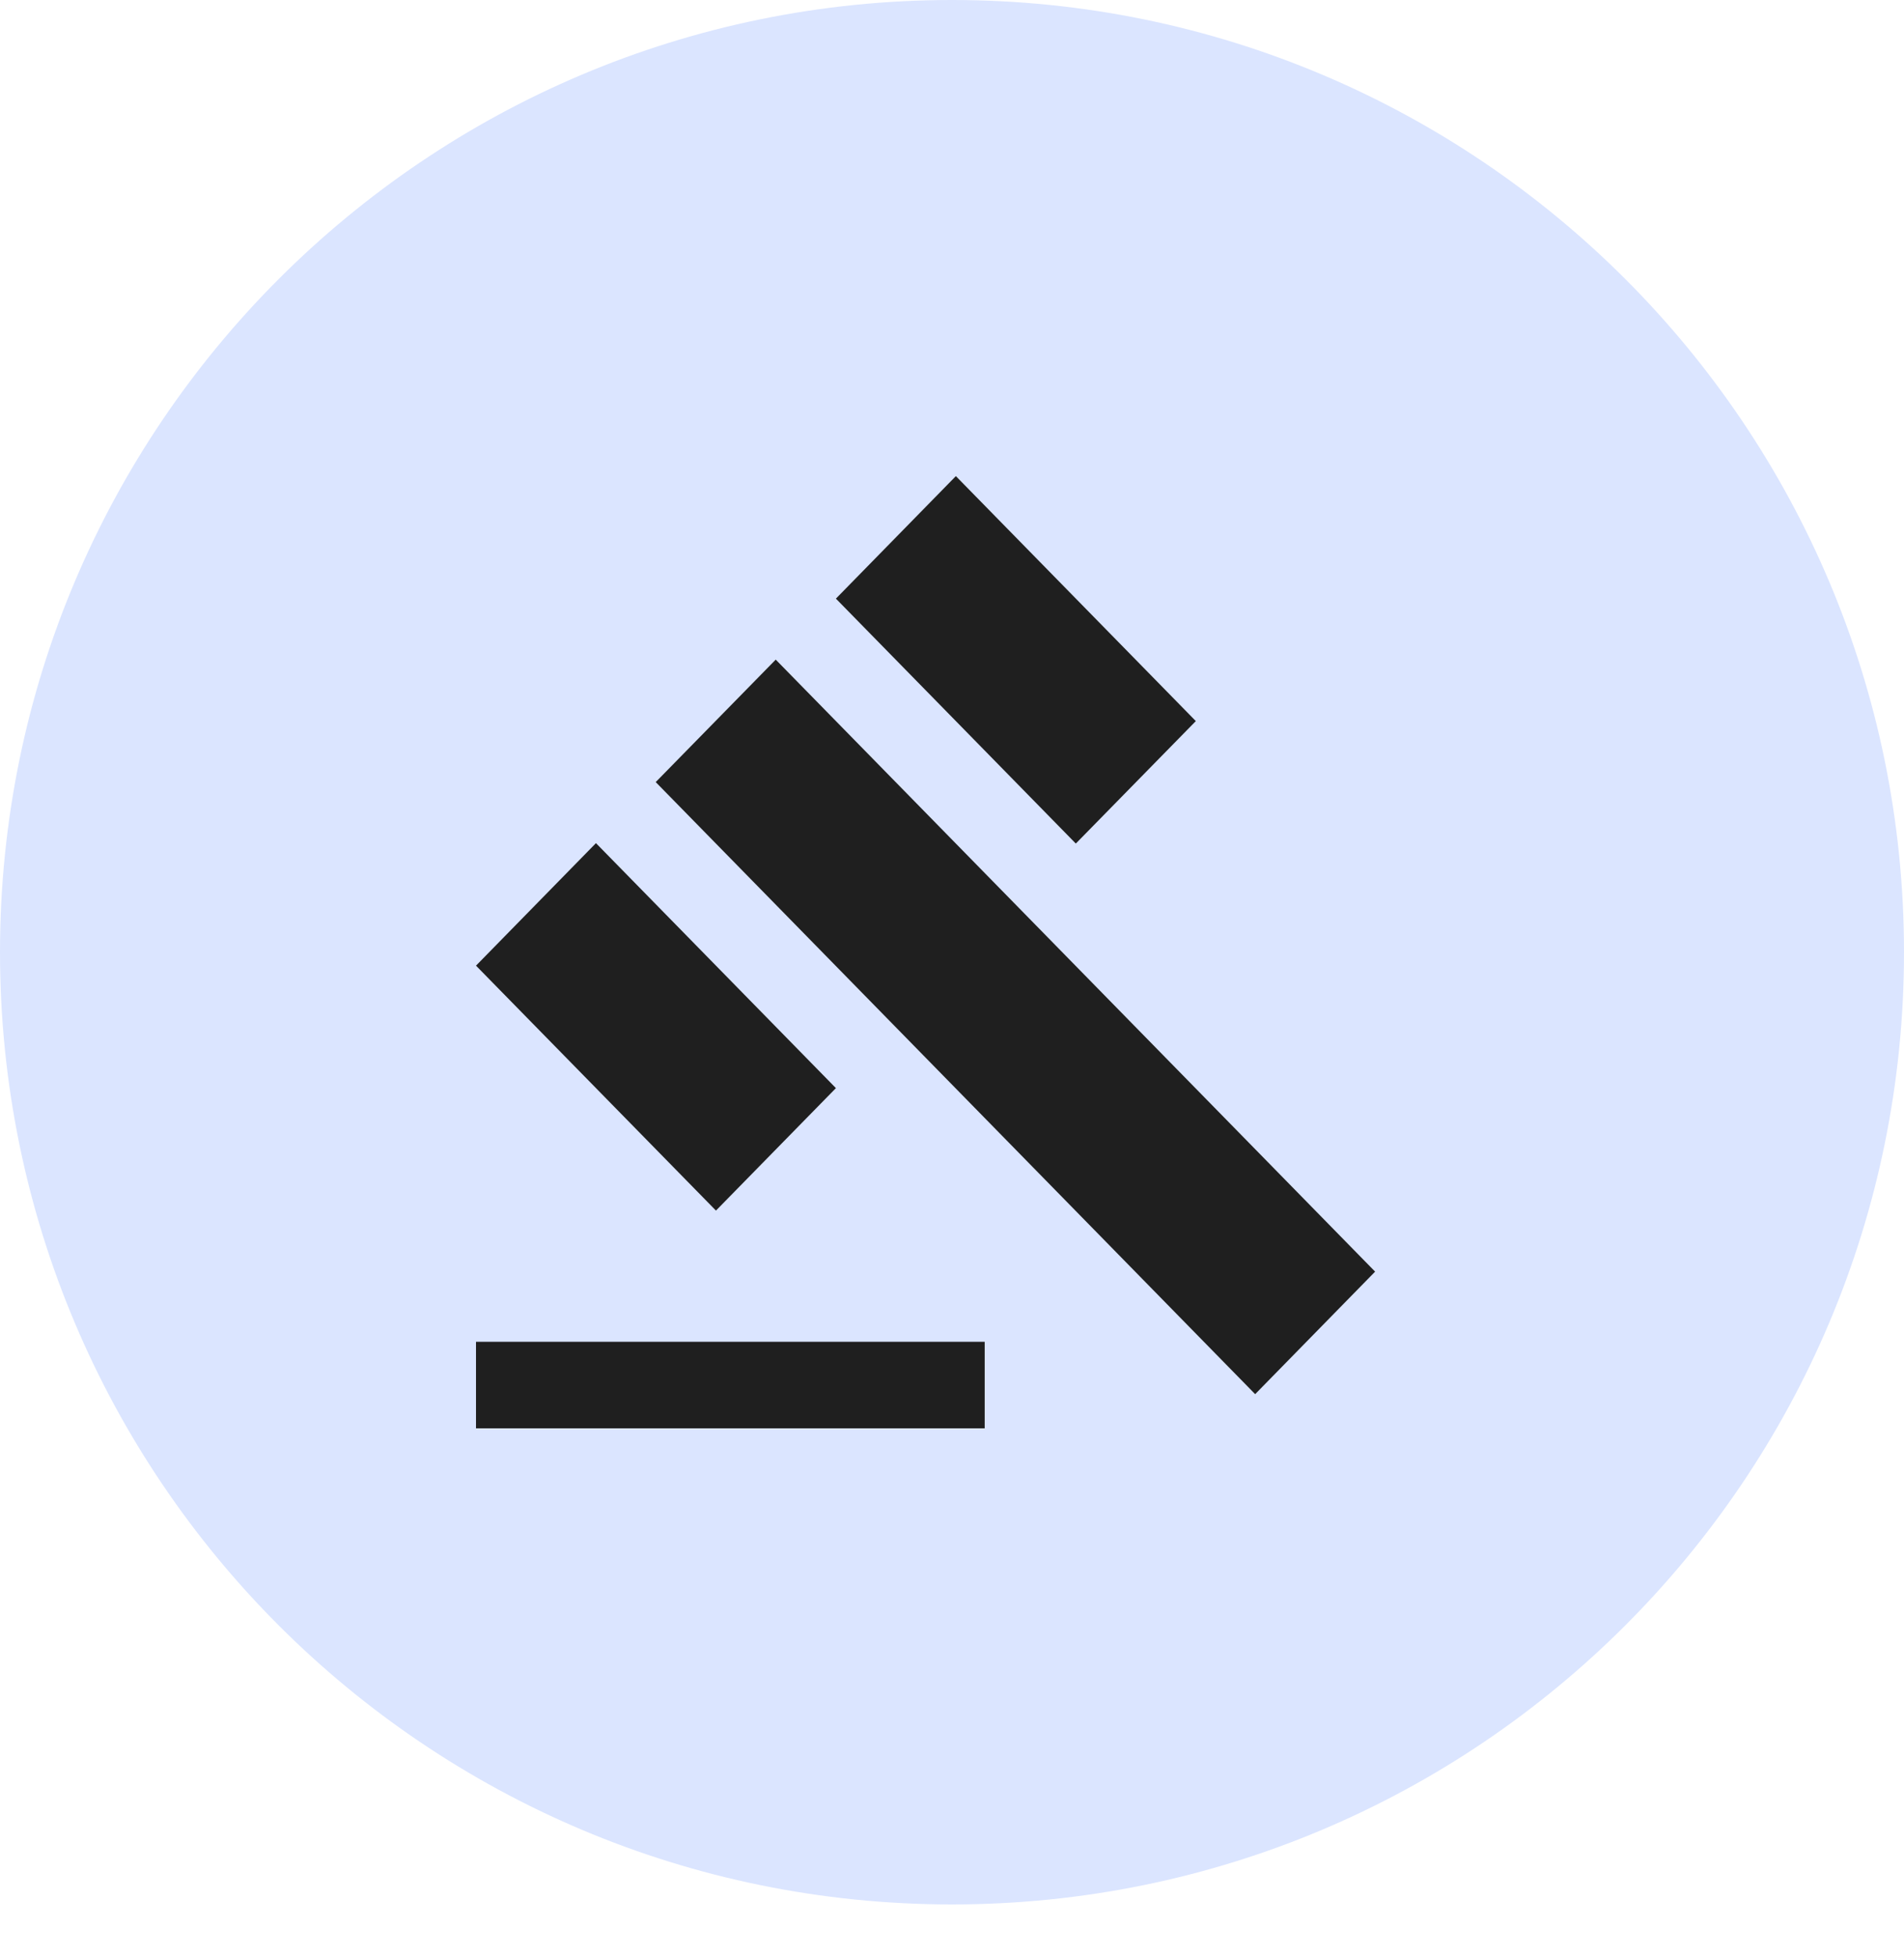
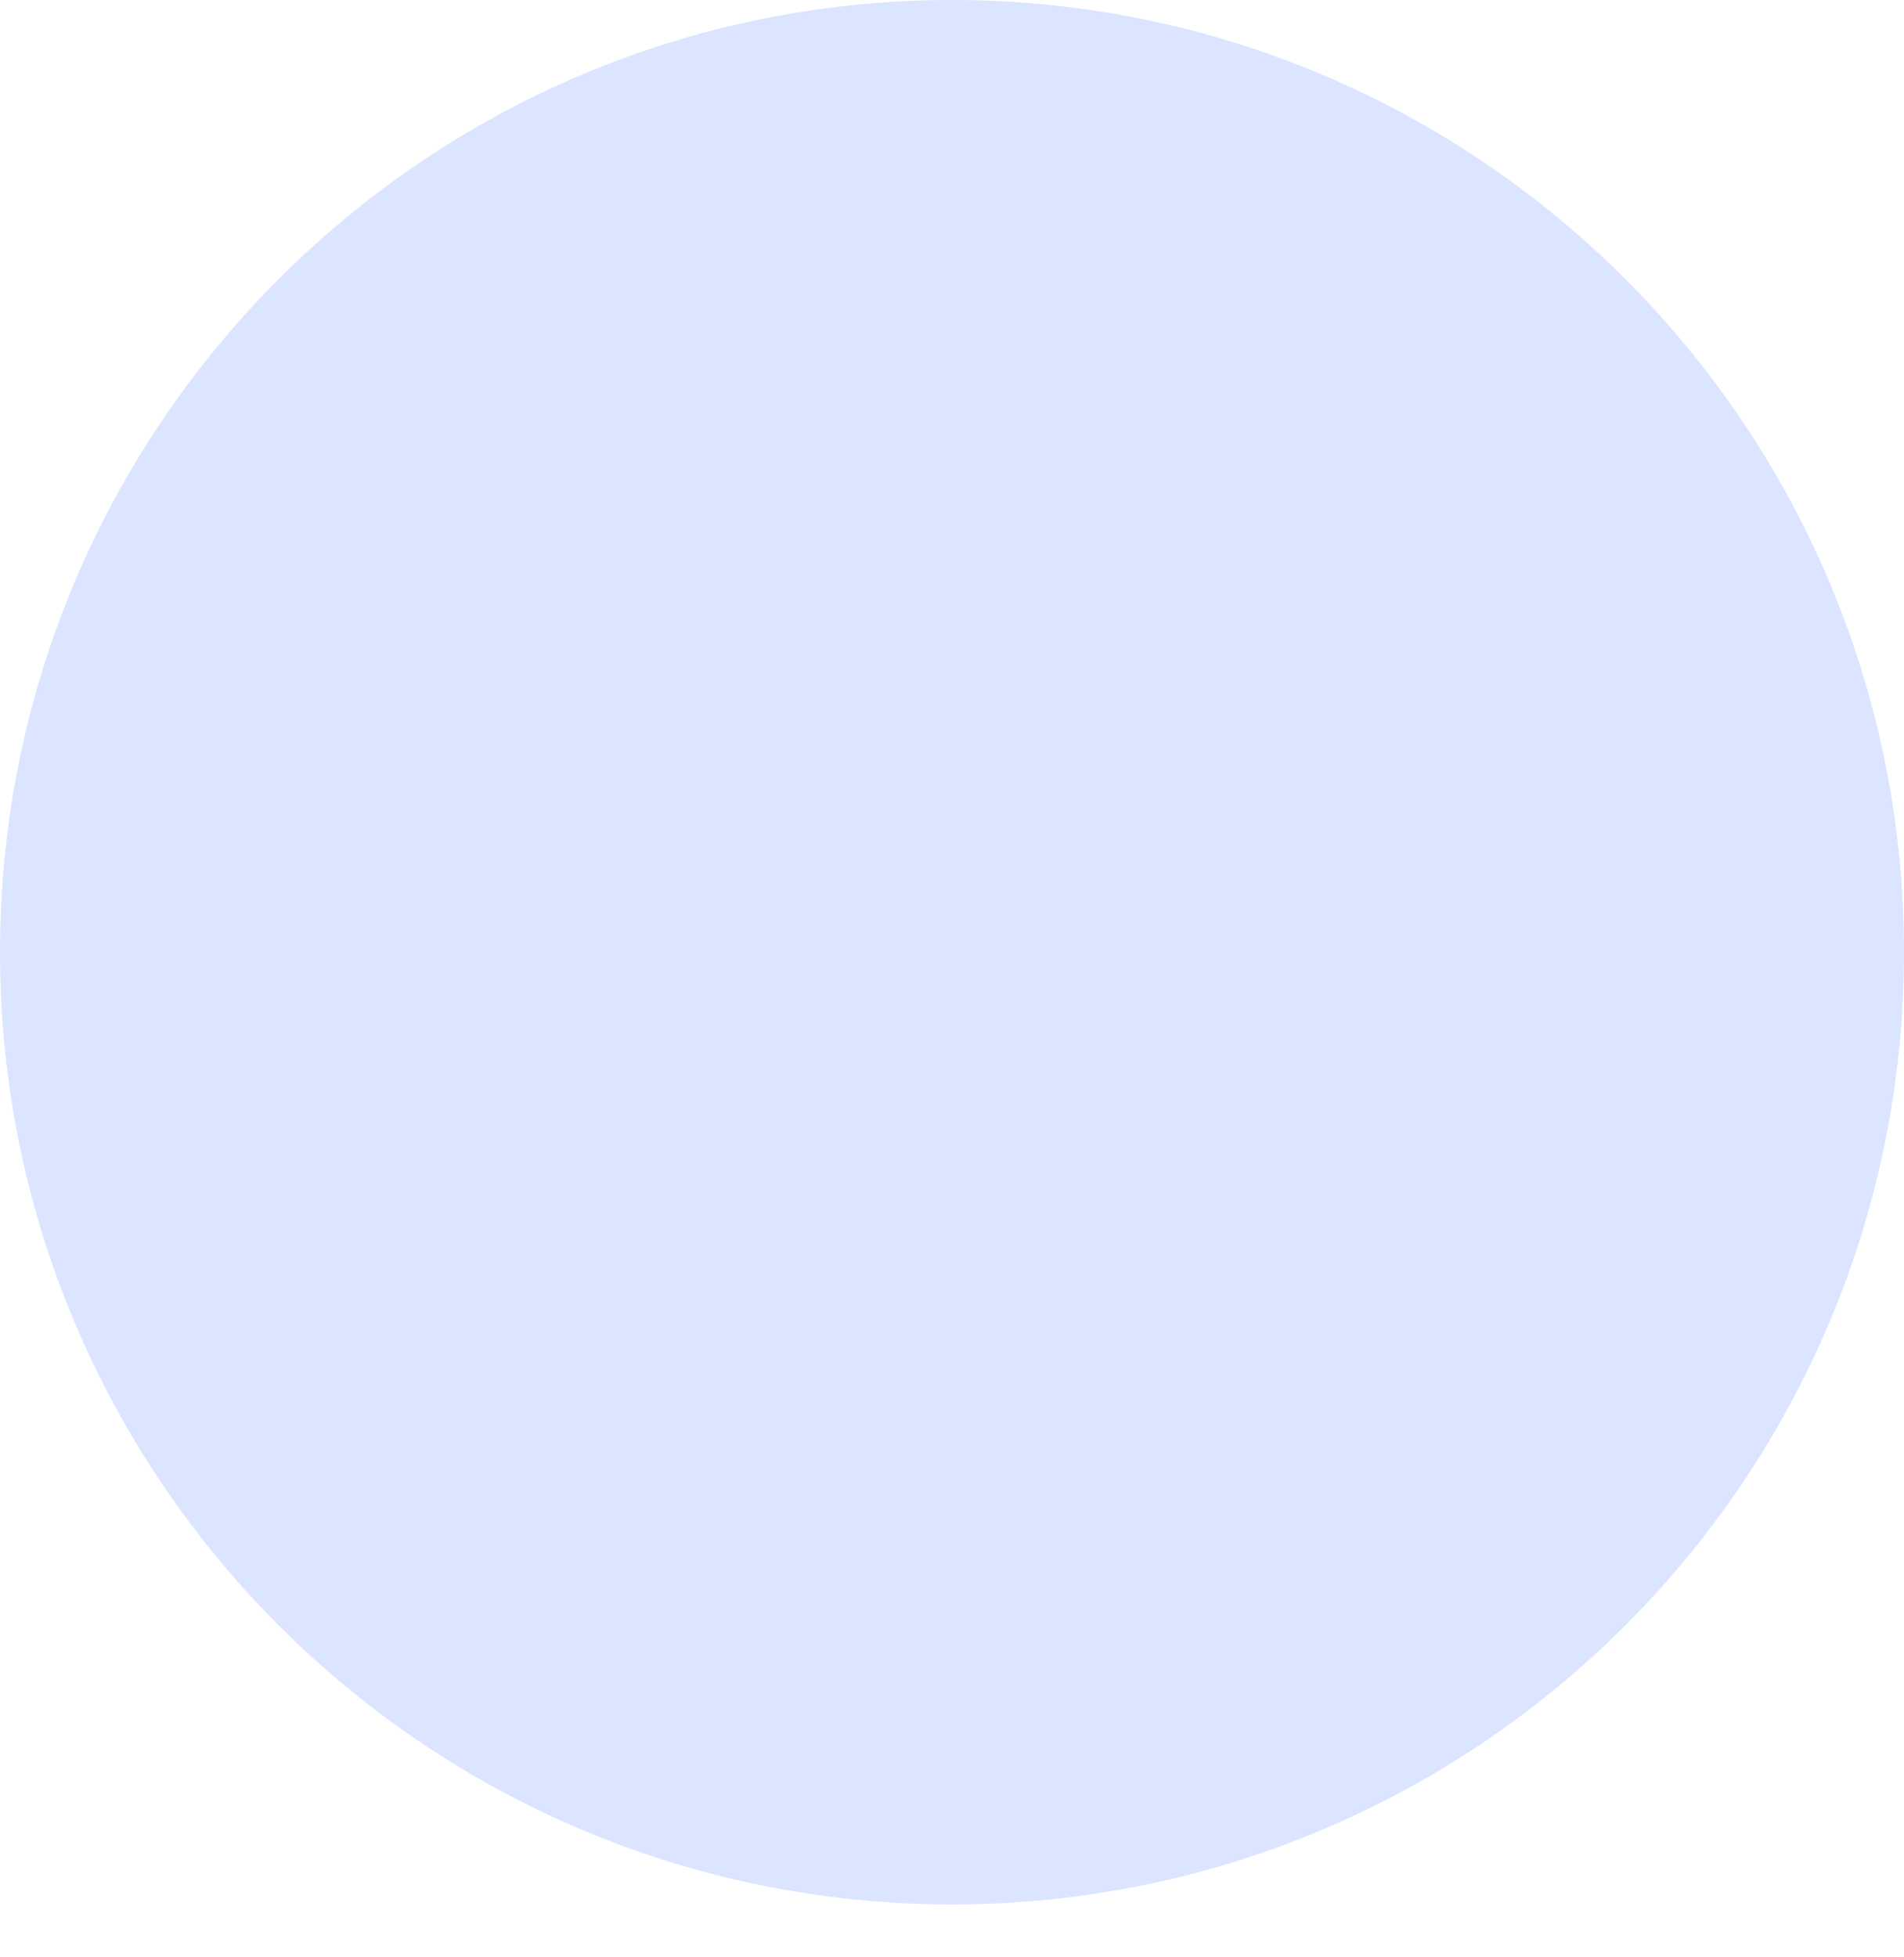
<svg xmlns="http://www.w3.org/2000/svg" width="36" height="37" viewBox="0 0 36 37" fill="none">
  <path d="M18 36C27.941 36 36 27.941 36 18C36 8.059 27.941 0 18 0C8.059 0 0 8.059 0 18C0 27.941 8.059 36 18 36Z" fill="#DBE5FF" />
-   <path d="M9 25.364H18.618V27H9V25.364ZM12.398 14.784L14.667 12.469L26 24.038L23.732 26.354L12.398 14.784ZM18.073 9L22.61 13.631L20.341 15.946L15.805 11.316L18.073 9ZM11.268 15.938L15.805 20.569L13.537 22.884L9 18.254L11.268 15.938Z" fill="#1F1F1F" />
</svg>